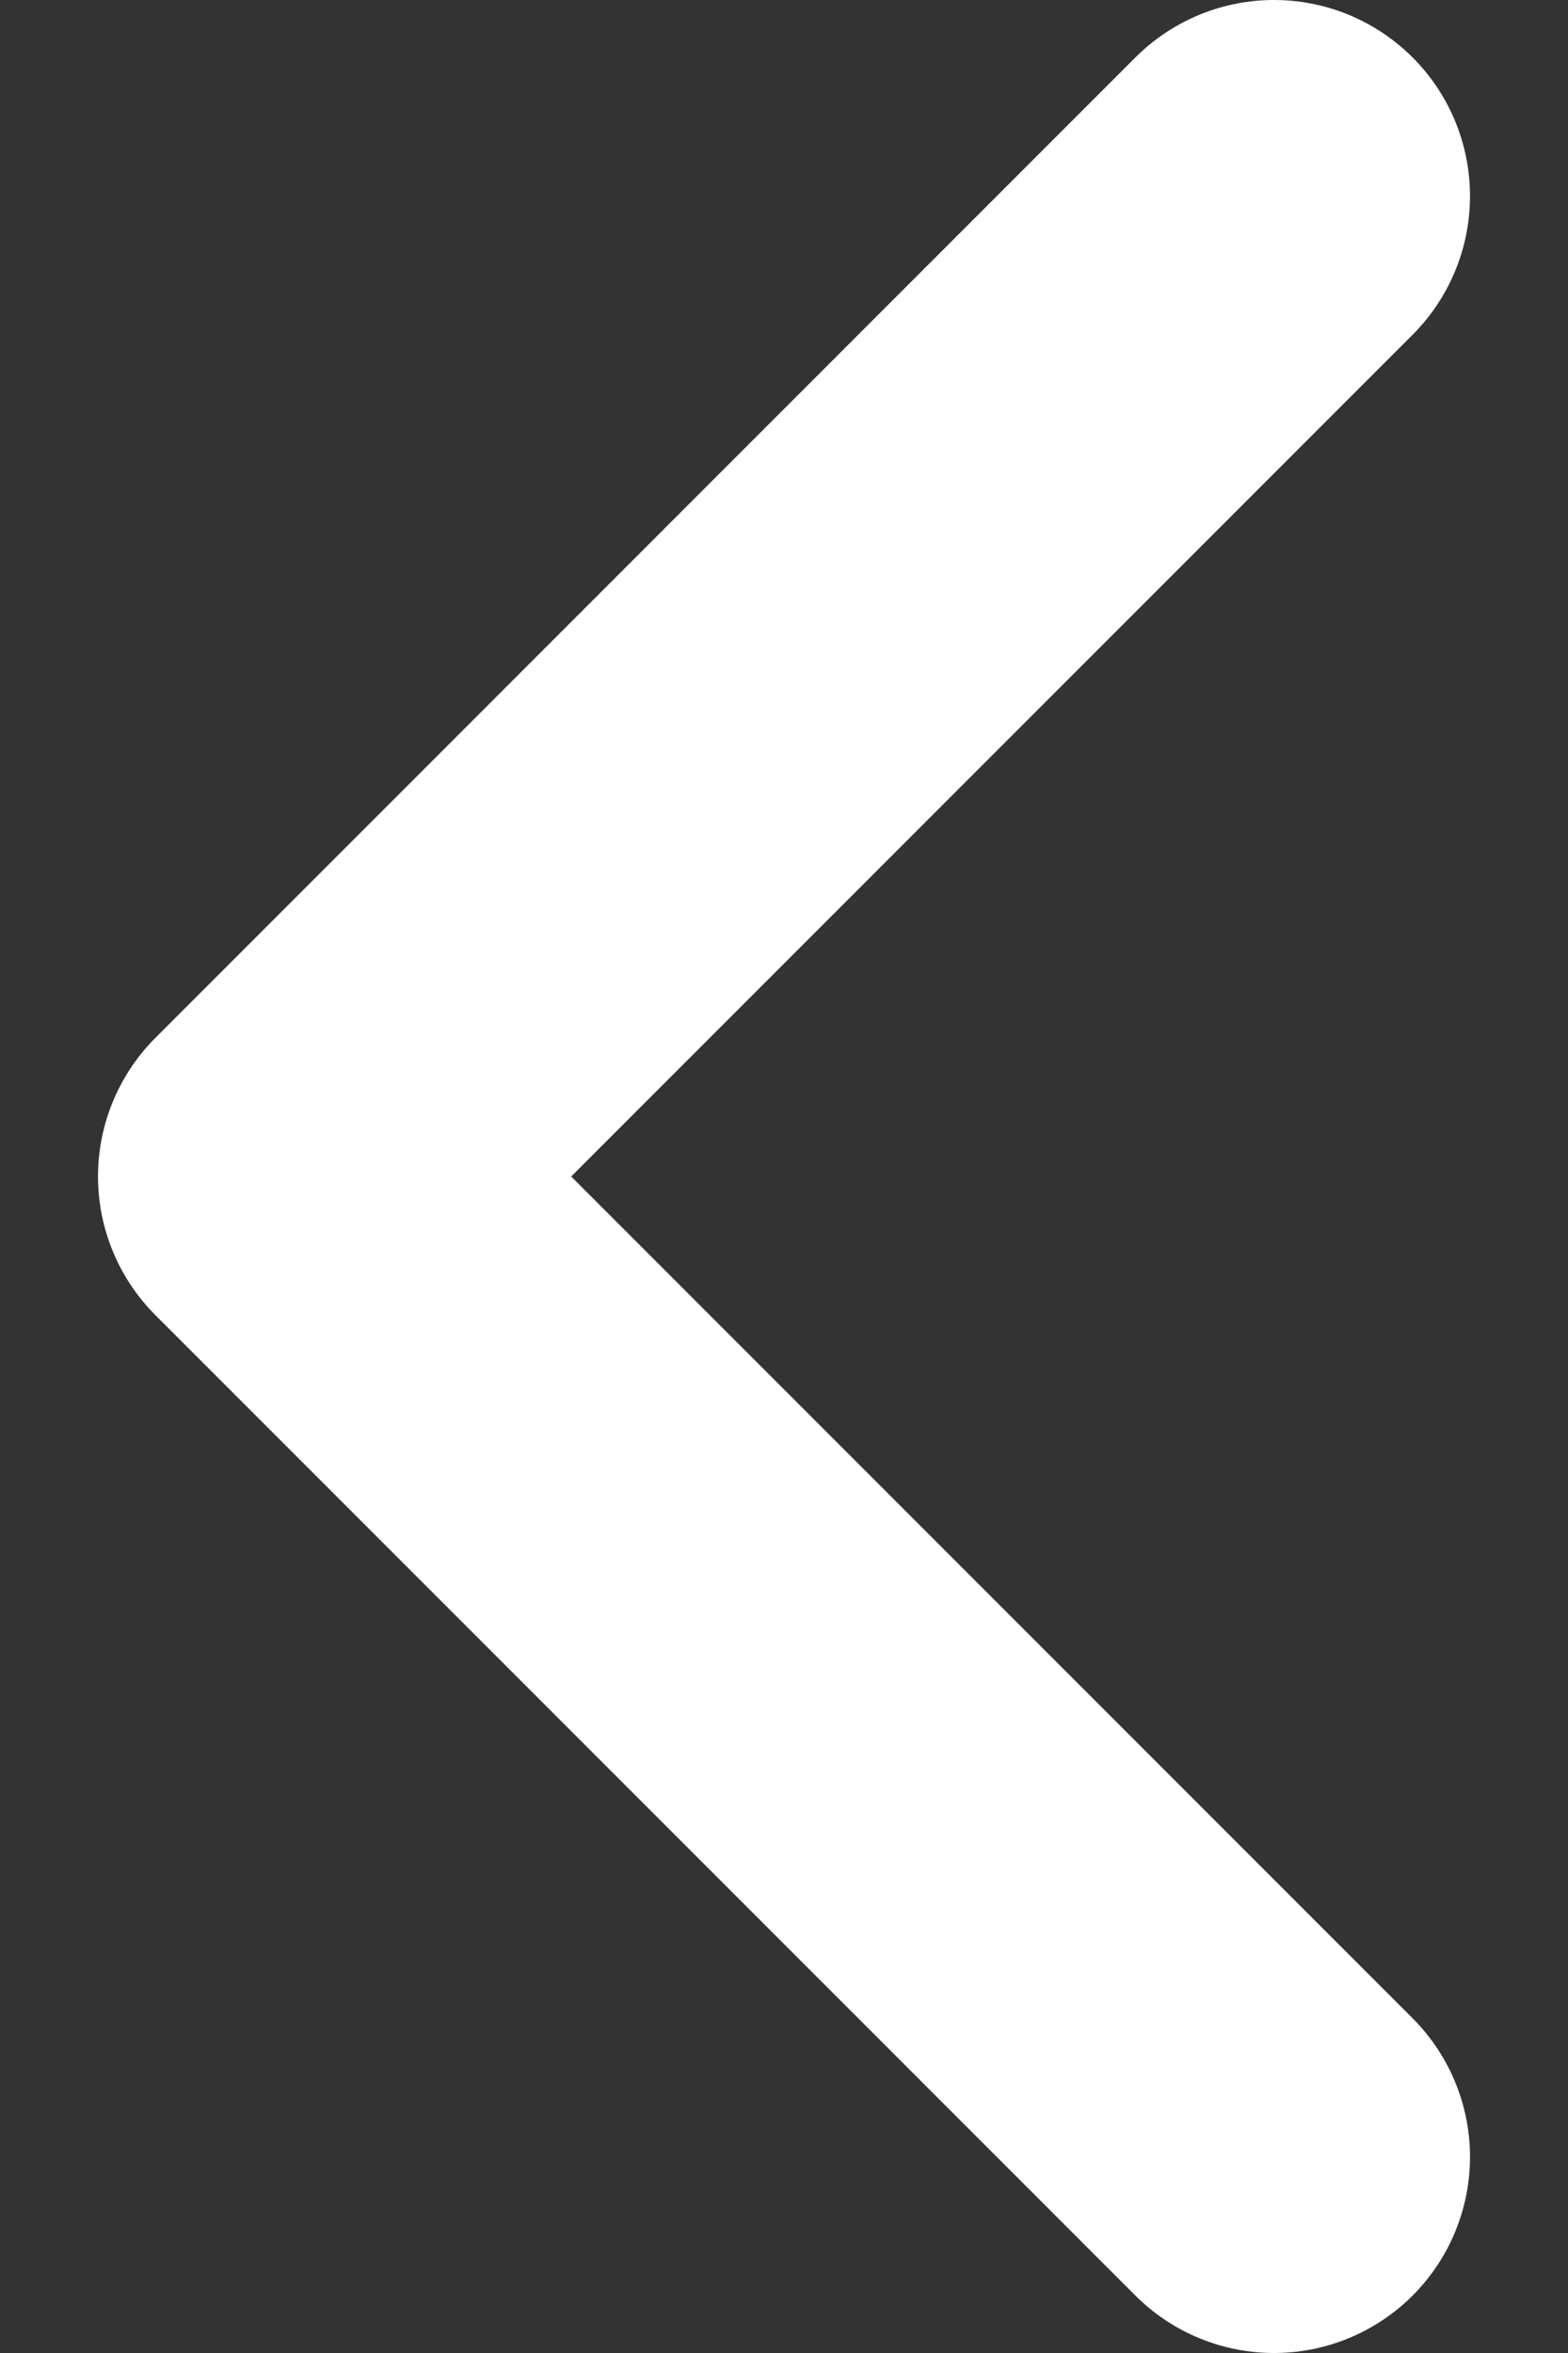
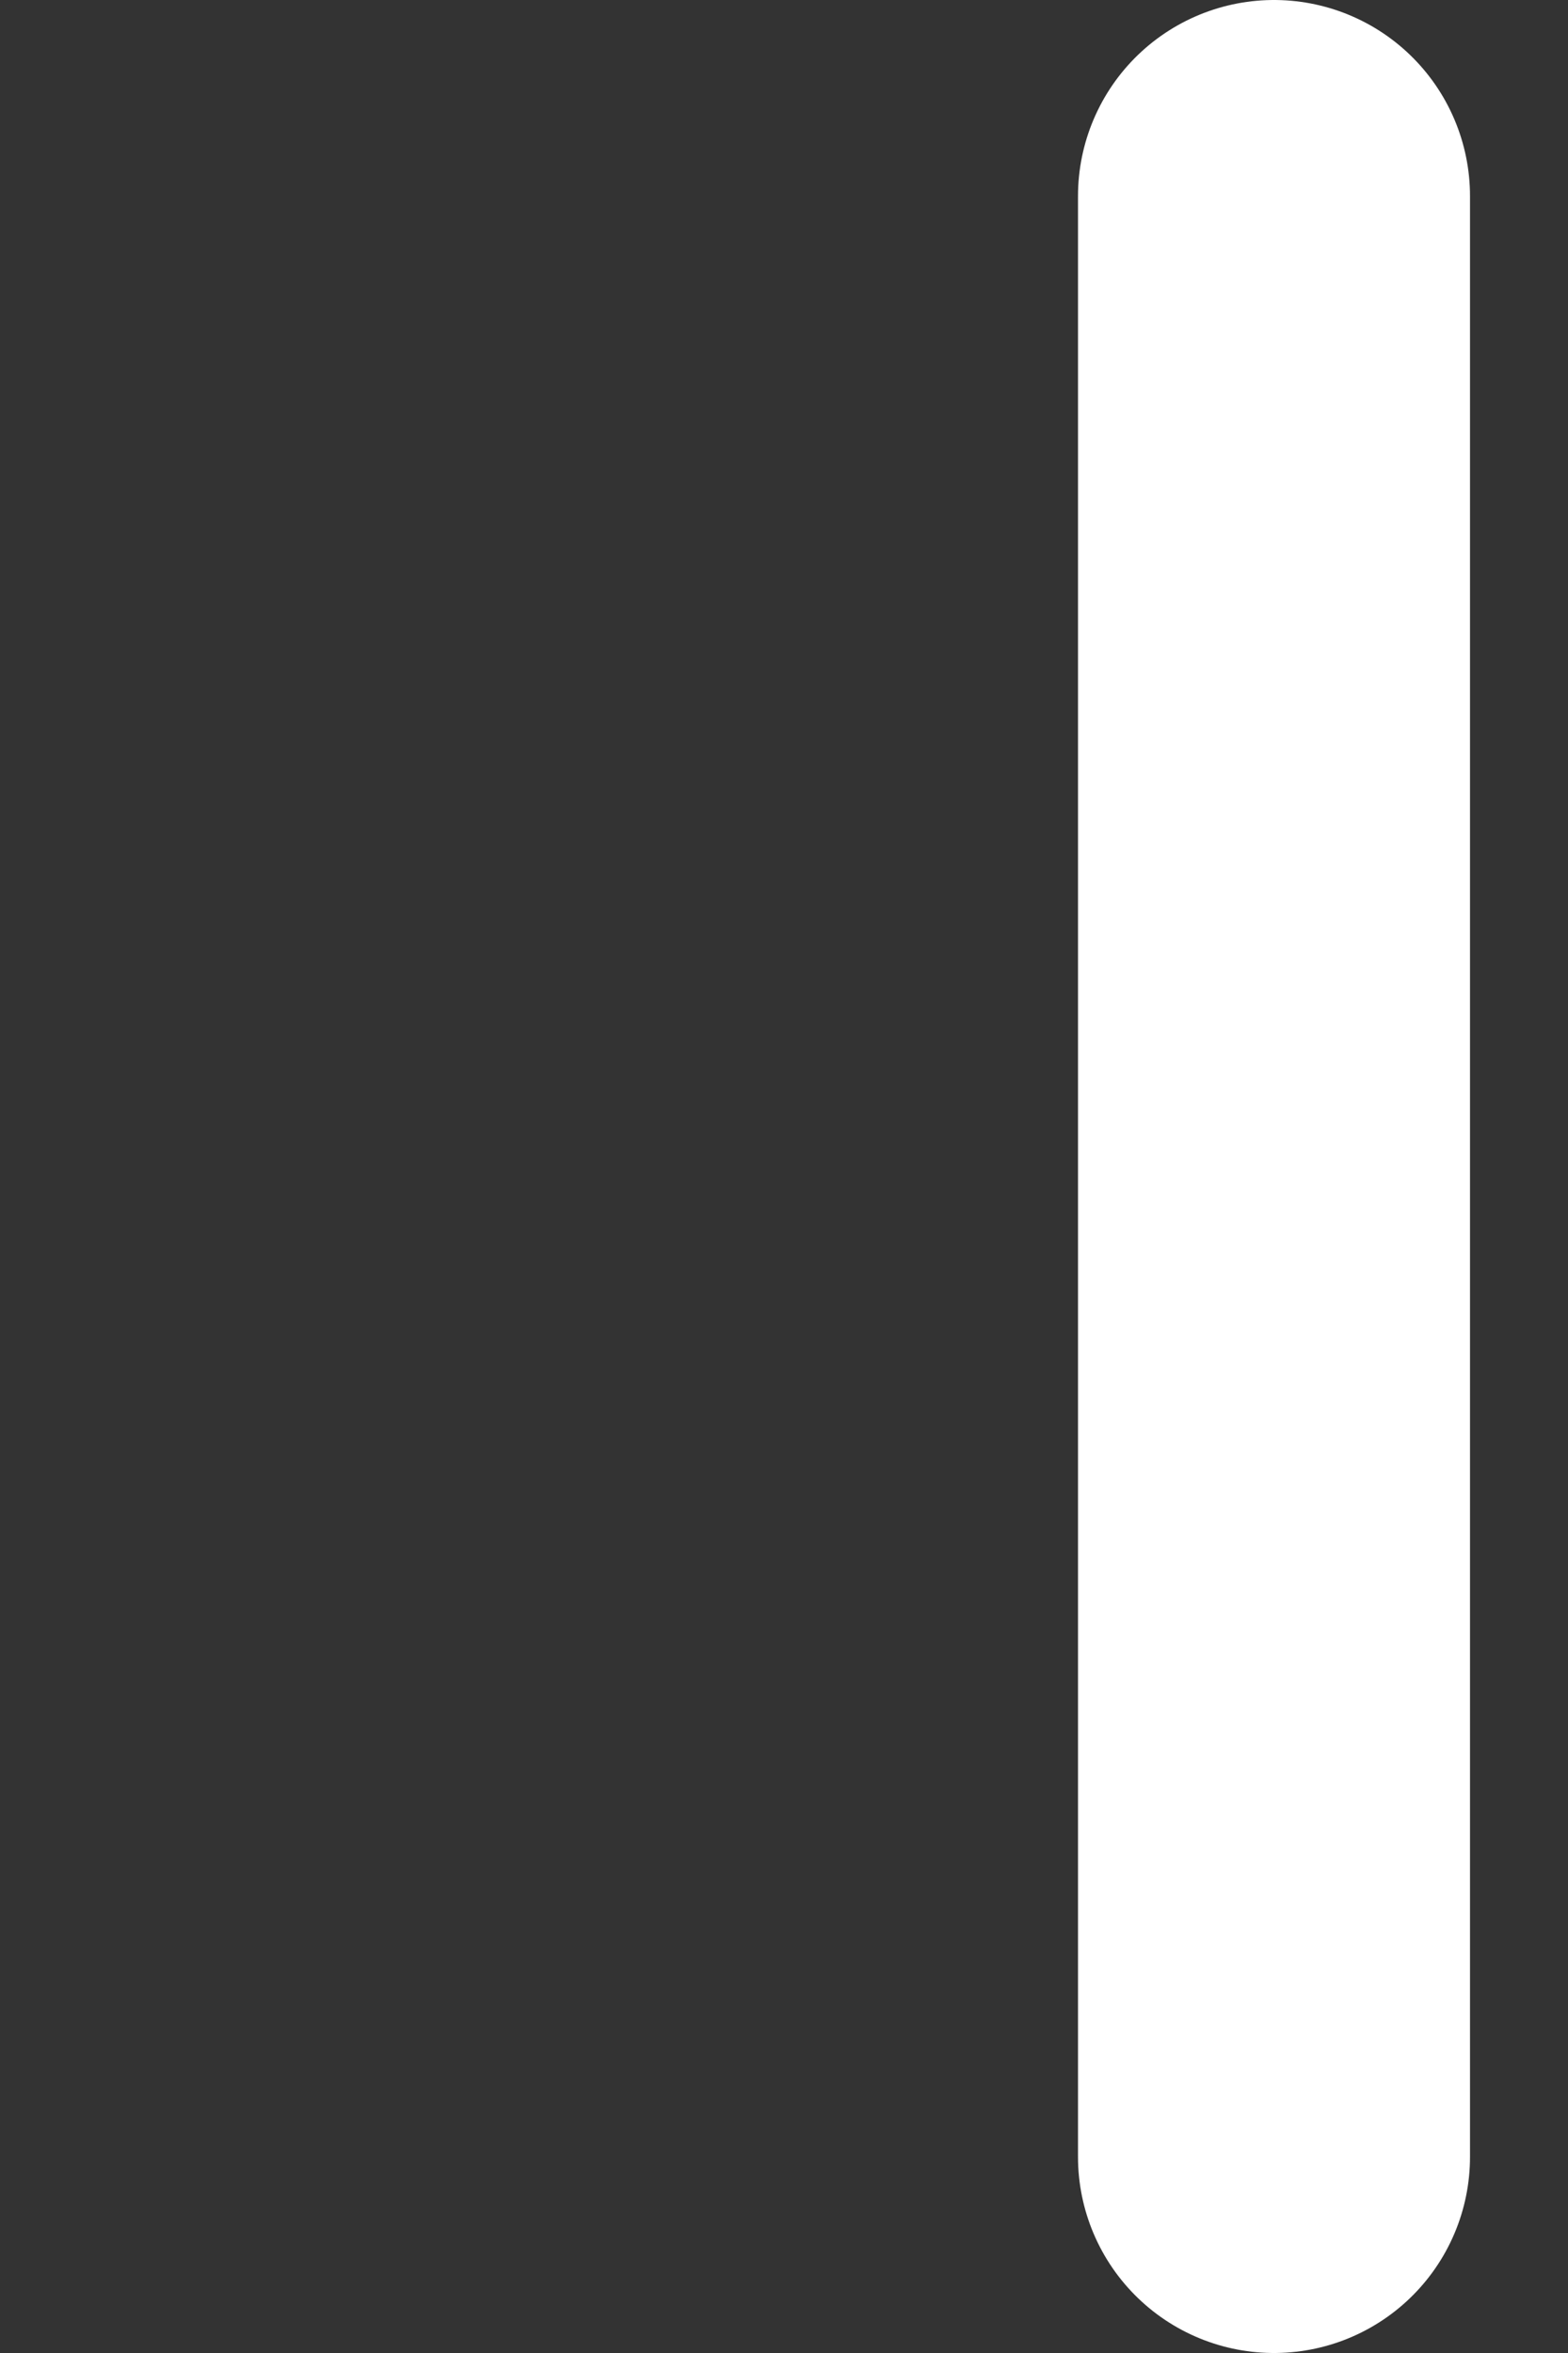
<svg xmlns="http://www.w3.org/2000/svg" width="8" height="12" viewBox="0 0 8 12" fill="none">
  <rect x="0" y="0" width="8" height="12" fill="#333333" stroke="none" />
-   <path d="M6.5 1L1.5 6L6.5 11" stroke="white" stroke-width="2" stroke-linecap="round" stroke-linejoin="round" />
+   <path d="M6.5 1L6.5 11" stroke="white" stroke-width="2" stroke-linecap="round" stroke-linejoin="round" />
</svg>